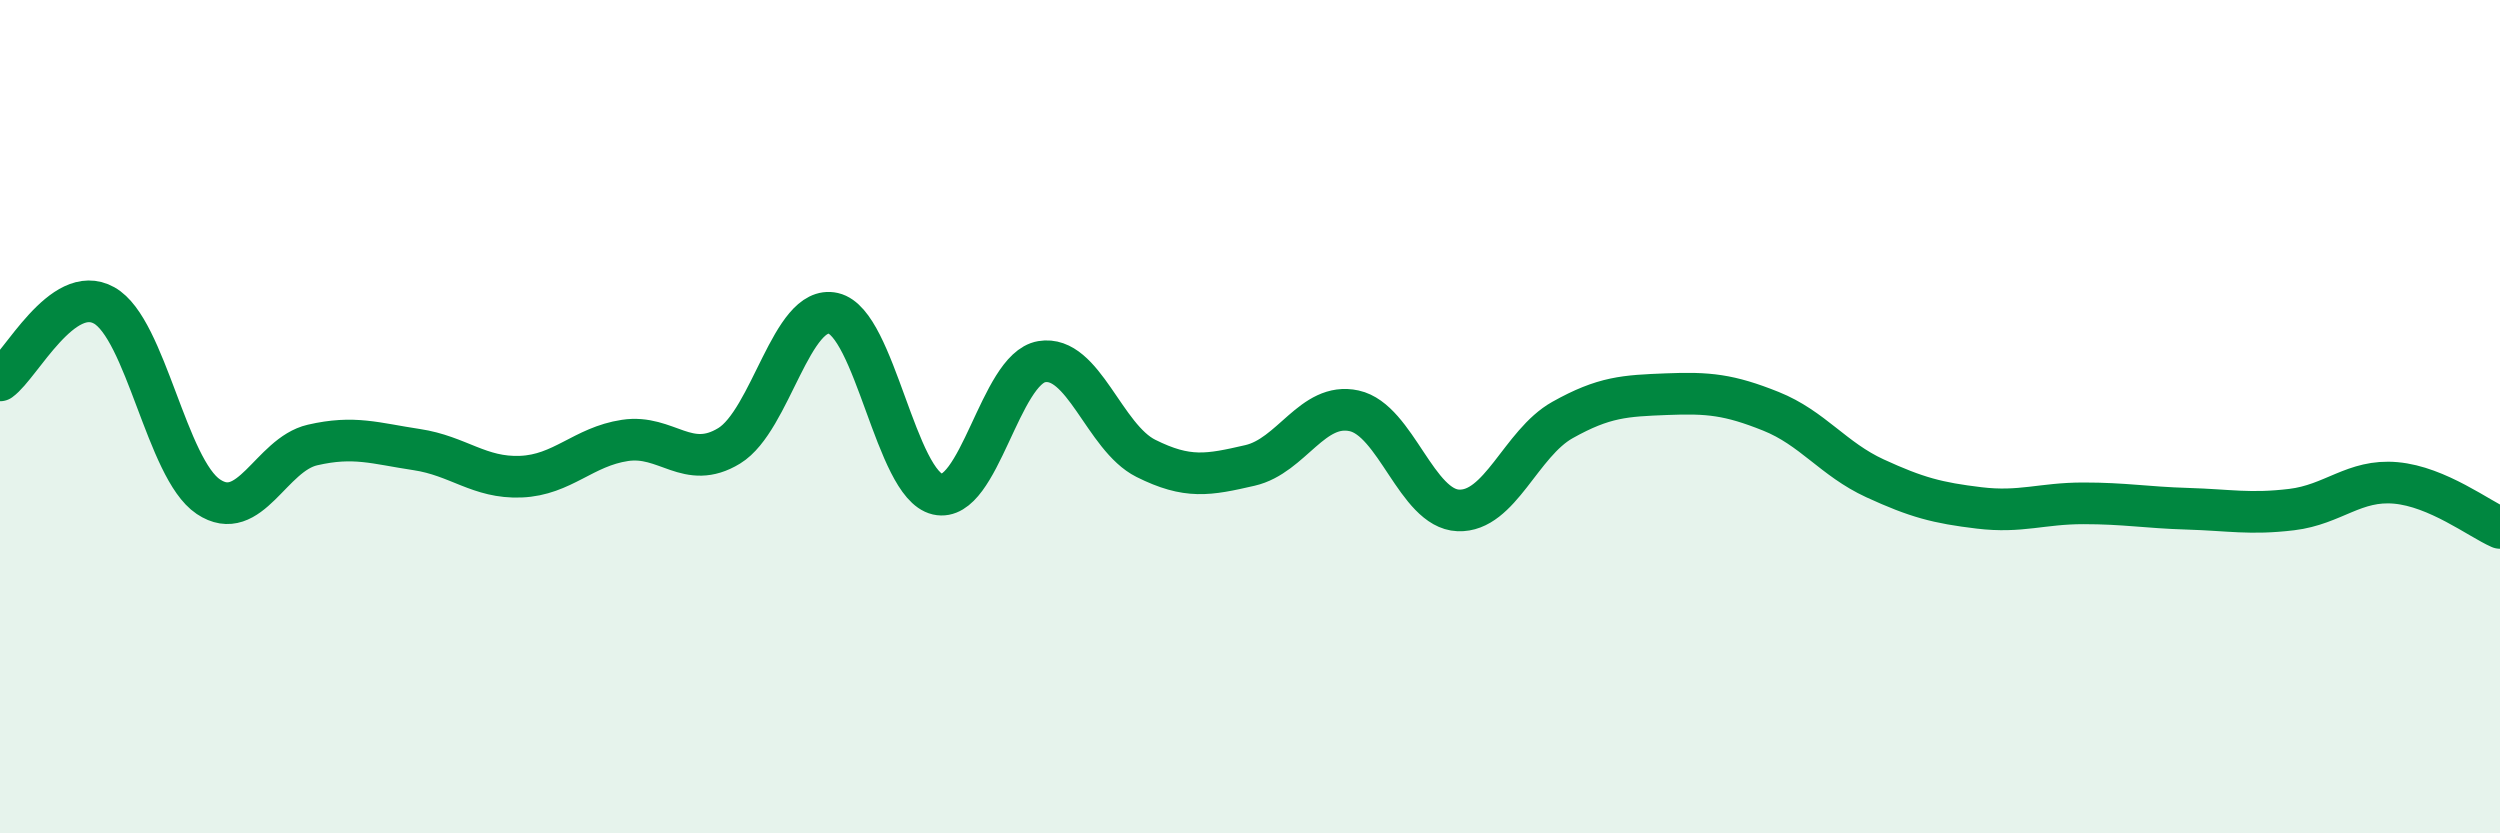
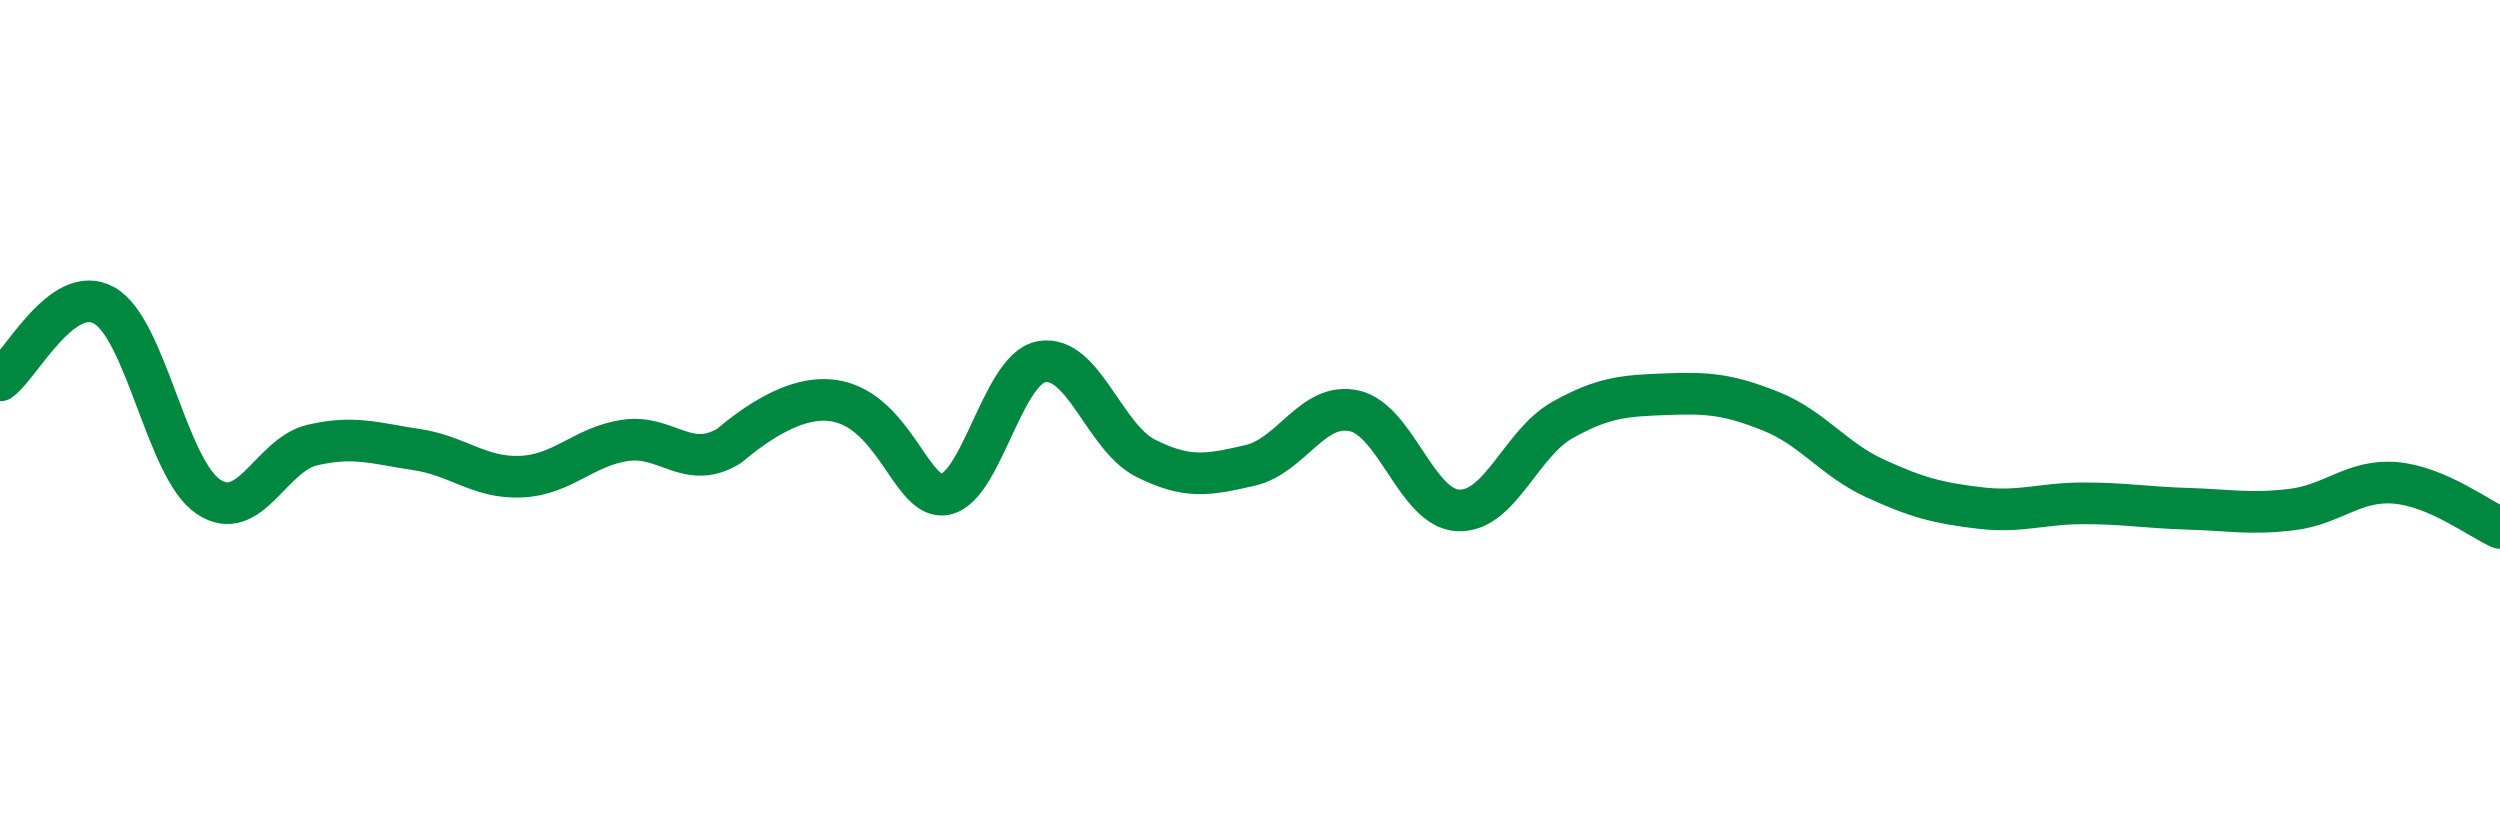
<svg xmlns="http://www.w3.org/2000/svg" width="60" height="20" viewBox="0 0 60 20">
-   <path d="M 0,9.13 C 0.5,8.77 1.5,6.77 2.5,7.33 C 3.5,7.89 4,11.25 5,11.92 C 6,12.59 6.5,10.91 7.5,10.68 C 8.5,10.45 9,10.64 10,10.79 C 11,10.94 11.5,11.48 12.5,11.44 C 13.5,11.4 14,10.72 15,10.57 C 16,10.42 16.5,11.31 17.5,10.7 C 18.5,10.09 19,7.29 20,7.52 C 21,7.75 21.5,11.63 22.5,11.86 C 23.5,12.09 24,8.85 25,8.68 C 26,8.51 26.5,10.5 27.5,11 C 28.5,11.5 29,11.4 30,11.17 C 31,10.94 31.5,9.64 32.5,9.86 C 33.5,10.08 34,12.21 35,12.25 C 36,12.29 36.5,10.64 37.5,10.08 C 38.5,9.52 39,9.5 40,9.46 C 41,9.42 41.5,9.47 42.5,9.87 C 43.5,10.27 44,11.02 45,11.48 C 46,11.94 46.5,12.07 47.5,12.19 C 48.5,12.31 49,12.08 50,12.08 C 51,12.08 51.5,12.18 52.5,12.21 C 53.5,12.24 54,12.35 55,12.23 C 56,12.11 56.5,11.5 57.5,11.59 C 58.5,11.68 59.5,12.45 60,12.67L60 20L0 20Z" fill="#008740" opacity="0.1" stroke-linecap="round" stroke-linejoin="round" />
-   <path d="M 0,9.13 C 0.5,8.77 1.5,6.77 2.5,7.33 C 3.5,7.89 4,11.25 5,11.92 C 6,12.59 6.5,10.91 7.5,10.68 C 8.5,10.45 9,10.64 10,10.79 C 11,10.94 11.5,11.48 12.5,11.44 C 13.5,11.4 14,10.72 15,10.57 C 16,10.42 16.5,11.31 17.5,10.7 C 18.5,10.09 19,7.29 20,7.52 C 21,7.75 21.5,11.63 22.5,11.86 C 23.5,12.09 24,8.85 25,8.68 C 26,8.51 26.5,10.5 27.5,11 C 28.5,11.5 29,11.4 30,11.17 C 31,10.94 31.5,9.64 32.5,9.86 C 33.5,10.08 34,12.21 35,12.25 C 36,12.29 36.5,10.64 37.5,10.08 C 38.5,9.52 39,9.5 40,9.46 C 41,9.42 41.5,9.47 42.5,9.87 C 43.5,10.27 44,11.02 45,11.48 C 46,11.94 46.5,12.07 47.5,12.19 C 48.5,12.31 49,12.08 50,12.08 C 51,12.08 51.5,12.18 52.5,12.21 C 53.5,12.24 54,12.35 55,12.23 C 56,12.11 56.5,11.5 57.5,11.59 C 58.5,11.68 59.5,12.45 60,12.67" stroke="#008740" stroke-width="1" fill="none" stroke-linecap="round" stroke-linejoin="round" />
+   <path d="M 0,9.13 C 0.5,8.77 1.5,6.77 2.5,7.33 C 3.5,7.89 4,11.25 5,11.92 C 6,12.59 6.5,10.91 7.5,10.68 C 8.5,10.45 9,10.64 10,10.79 C 11,10.94 11.5,11.48 12.5,11.44 C 13.5,11.4 14,10.72 15,10.57 C 16,10.42 16.5,11.31 17.5,10.7 C 21,7.75 21.5,11.63 22.5,11.86 C 23.5,12.09 24,8.85 25,8.68 C 26,8.51 26.5,10.5 27.5,11 C 28.5,11.5 29,11.4 30,11.17 C 31,10.94 31.5,9.64 32.5,9.86 C 33.5,10.08 34,12.21 35,12.25 C 36,12.29 36.5,10.64 37.5,10.08 C 38.5,9.52 39,9.5 40,9.46 C 41,9.42 41.5,9.47 42.5,9.87 C 43.5,10.27 44,11.02 45,11.48 C 46,11.94 46.5,12.07 47.5,12.19 C 48.5,12.31 49,12.08 50,12.08 C 51,12.08 51.5,12.18 52.5,12.21 C 53.5,12.24 54,12.35 55,12.23 C 56,12.11 56.5,11.5 57.5,11.59 C 58.5,11.68 59.5,12.45 60,12.67" stroke="#008740" stroke-width="1" fill="none" stroke-linecap="round" stroke-linejoin="round" />
</svg>